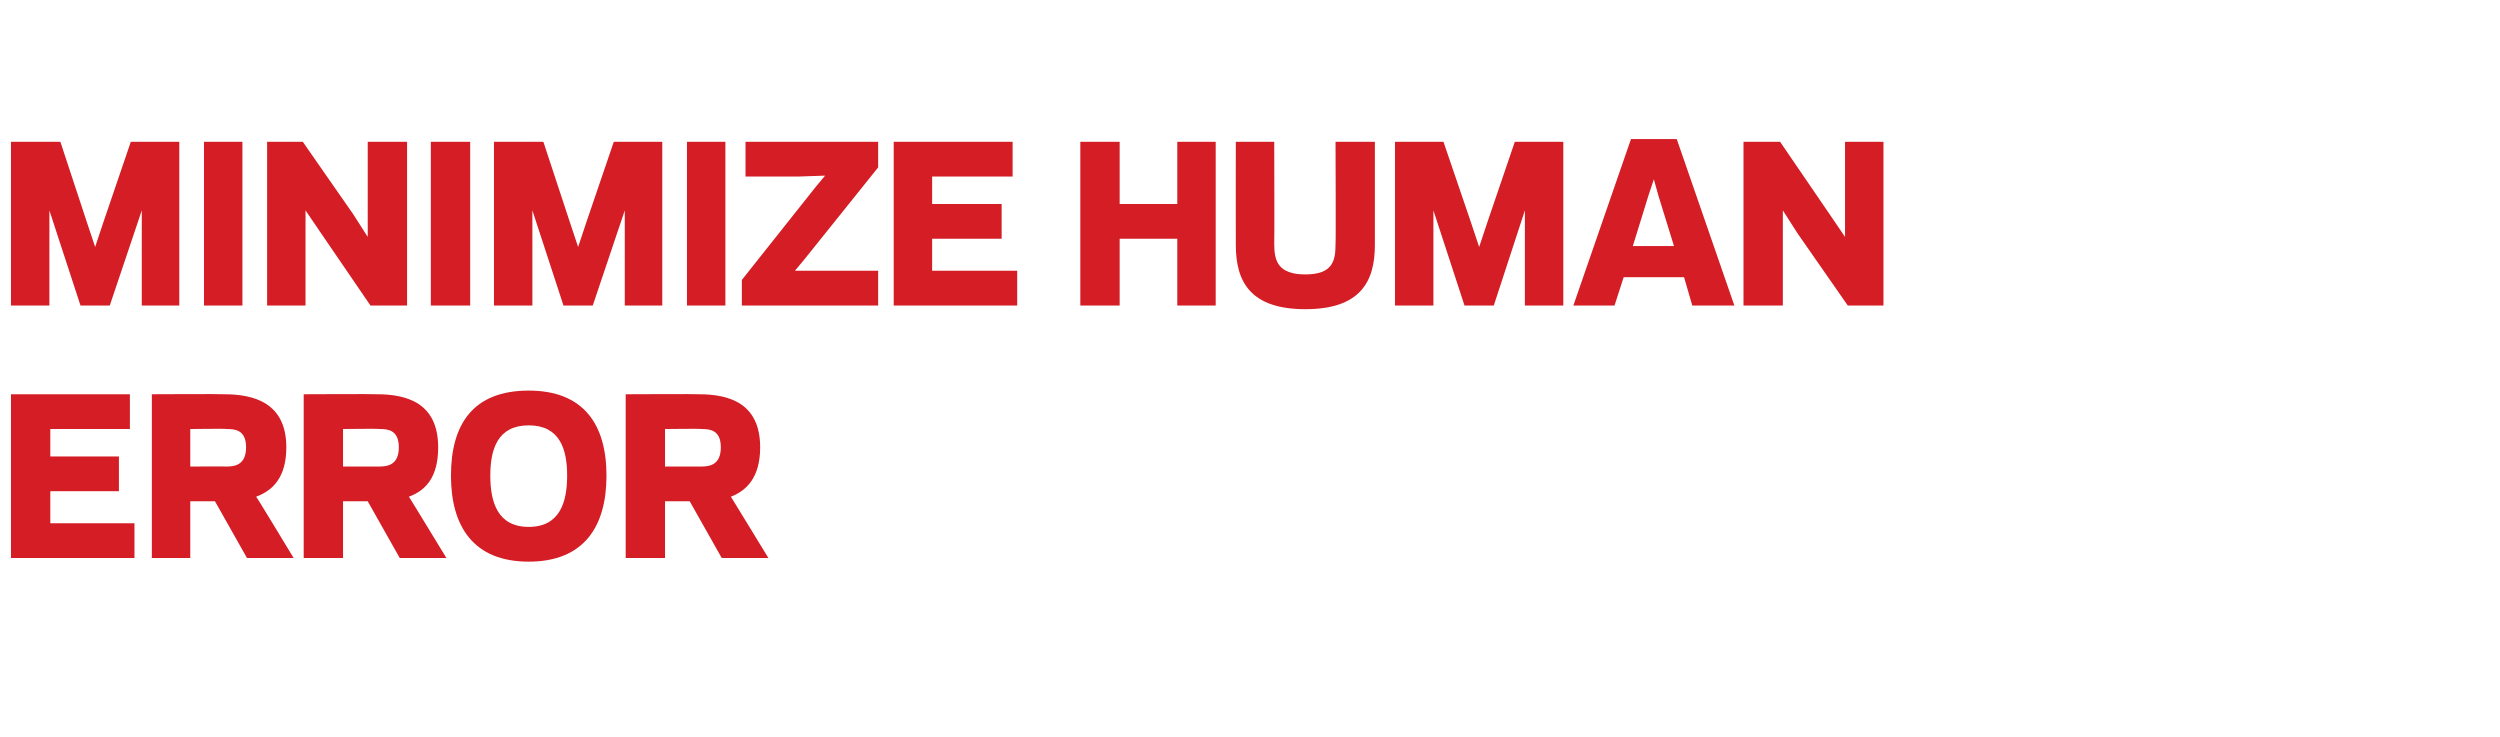
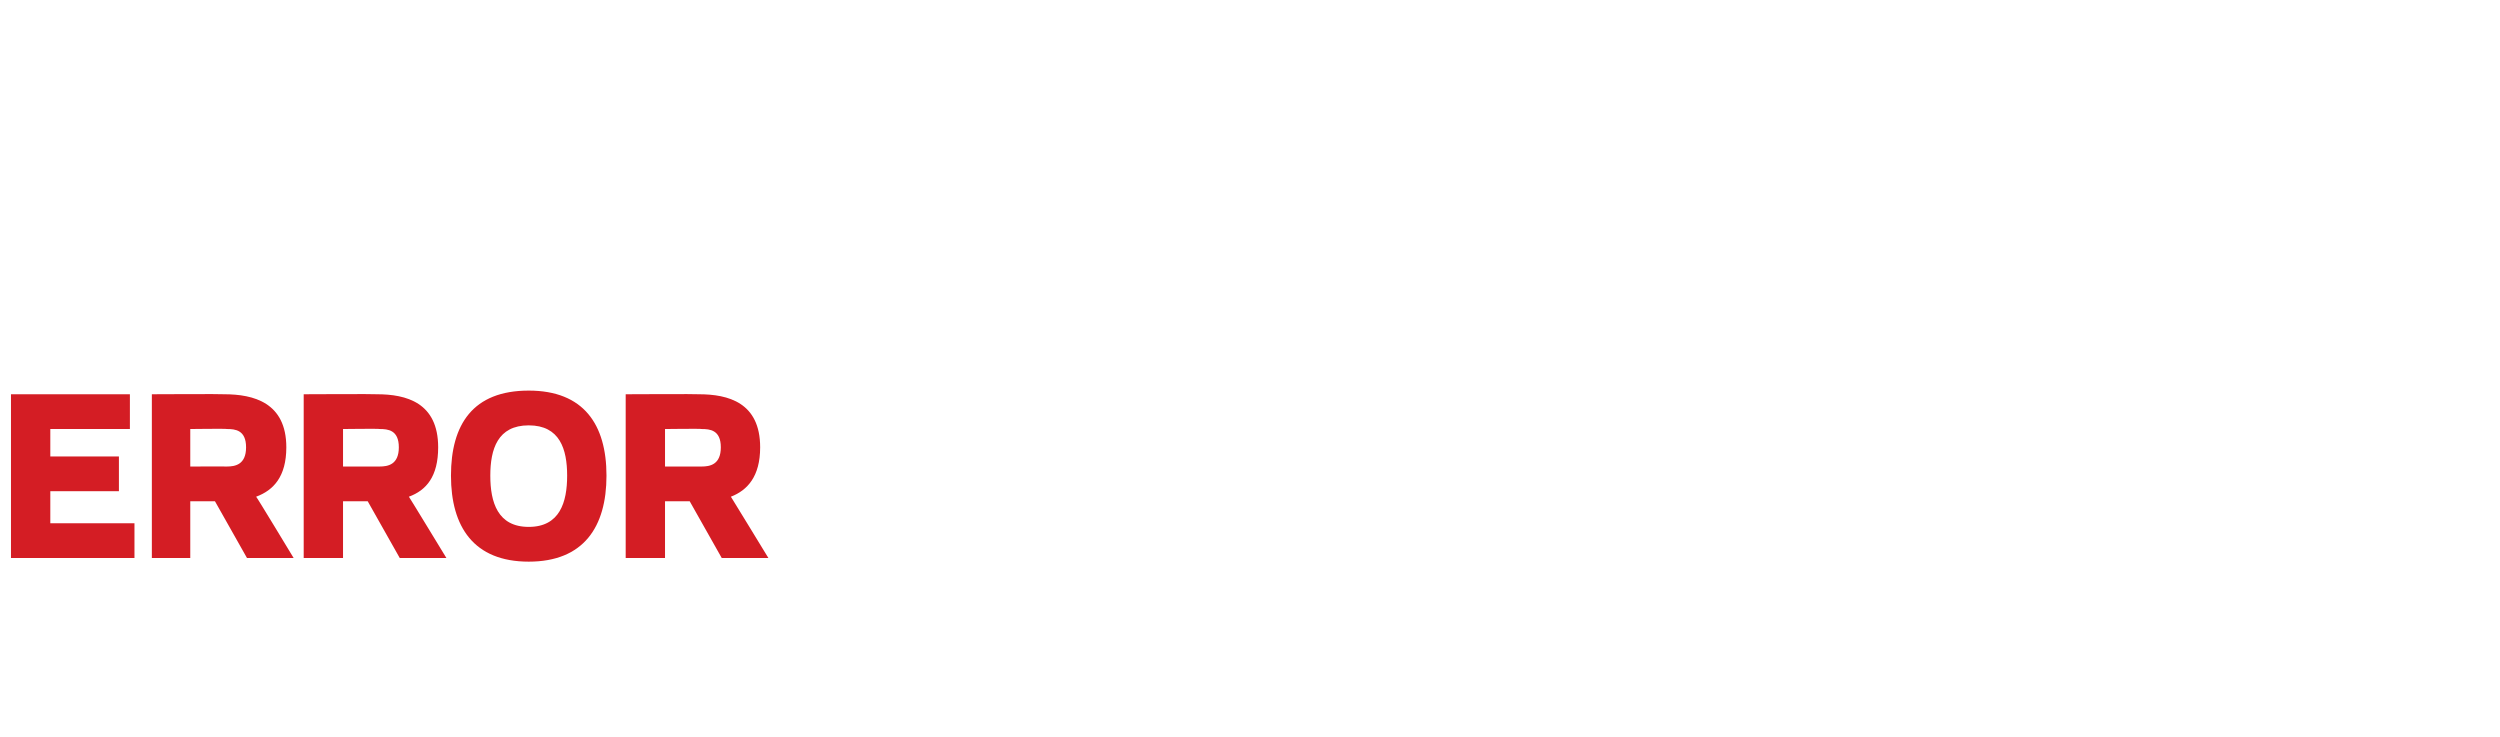
<svg xmlns="http://www.w3.org/2000/svg" version="1.1" width="273.3px" height="80.6px" viewBox="0 0 273.3 80.6">
  <desc>MINIMIZE HUMAN ERROR</desc>
  <defs />
  <g id="Polygon115837">
    <path d="m14.2 43.1l0 3.8l-8.7 0l0 3l7.5 0l0 3.8l-7.5 0l0 3.5l9.2 0l0 3.8l-13.5 0l0-17.9l13 0zm6.6 17.9l-4.2 0l0-17.9c0 0 7.89-.04 7.9 0c3.2 0 6.8.9 6.8 5.8c0 3.2-1.4 4.7-3.3 5.4c.04-.02 4.1 6.7 4.1 6.7l-5.1 0l-3.5-6.2l-2.7 0l0 6.2zm4-10c.9 0 2.1-.2 2.1-2.1c0-1.9-1.2-2-2.1-2c.02-.05-4 0-4 0l0 4.1c0 0 4.02-.01 4 0zm12.7 10l-4.3 0l0-17.9c0 0 7.97-.04 8 0c3.2 0 6.7.9 6.7 5.8c0 3.2-1.3 4.7-3.2 5.4c.01-.02 4.1 6.7 4.1 6.7l-5.1 0l-3.5-6.2l-2.7 0l0 6.2zm4-10c.9 0 2.1-.2 2.1-2.1c0-1.9-1.2-2-2.1-2c-.01-.05-4 0-4 0l0 4.1c0 0 3.99-.01 4 0zm7.8 1c0-5.6 2.4-9.3 8.5-9.3c6 0 8.5 3.7 8.5 9.3c0 5.6-2.5 9.4-8.5 9.4c-6 0-8.5-3.8-8.5-9.4zm4.3 0c0 2.9.8 5.6 4.2 5.6c3.4 0 4.2-2.7 4.2-5.6c0-2.9-.8-5.5-4.2-5.5c-3.4 0-4.2 2.6-4.2 5.5zm19.1 9l-4.3 0l0-17.9c0 0 7.96-.04 8 0c3.2 0 6.7.9 6.7 5.8c0 3.2-1.4 4.7-3.2 5.4c0-.02 4.1 6.7 4.1 6.7l-5.1 0l-3.5-6.2l-2.7 0l0 6.2zm4-10c.9 0 2.1-.2 2.1-2.1c0-1.9-1.2-2-2.1-2c-.02-.05-4 0-4 0l0 4.1c0 0 3.98-.01 4 0z" stroke="none" fill="#d41d24" />
  </g>
  <g id="Polygon115836">
-     <path d="m5.4 23l0 10.4l-4.2 0l0-17.9l5.4 0l2.9 8.8l.9 2.7l.9-2.7l3-8.8l5.3 0l0 17.9l-4.1 0l0-10.4l-3.5 10.4l-3.2 0l-3.4-10.4zm21.1 10.4l-4.2 0l0-17.9l4.2 0l0 17.9zm8.6-7.9l-1.7-2.5l0 3.3l0 7.1l-4.2 0l0-17.9l3.9 0l5.5 7.9l1.6 2.5l0-3.4l0-7l4.3 0l0 17.9l-4 0l-5.4-7.9zm16.3 7.9l-4.3 0l0-17.9l4.3 0l0 17.9zm6.8-10.4l0 10.4l-4.2 0l0-17.9l5.4 0l2.9 8.8l.9 2.7l.9-2.7l3-8.8l5.3 0l0 17.9l-4.1 0l0-10.4l-3.5 10.4l-3.2 0l-3.4-10.4zm21.1 10.4l-4.2 0l0-17.9l4.2 0l0 17.9zm1.8-2.8l8.1-10.2l1-1.2l-2.9.1l-5.8 0l0-3.8l14.5 0l0 2.8l-8.1 10.1l-1 1.2l2.9 0l6.2 0l0 3.8l-14.9 0l0-2.8zm29.6-15.1l0 3.8l-8.8 0l0 3l7.6 0l0 3.8l-7.6 0l0 3.5l9.3 0l0 3.8l-13.5 0l0-17.9l13 0zm22.2 0l0 17.9l-4.2 0l0-7.3l-6.3 0l0 7.3l-4.3 0l0-17.9l4.3 0l0 6.8l6.3 0l0-6.8l4.2 0zm2.2 11.3c-.02 0 0-11.3 0-11.3l4.2 0c0 0 .03 11.21 0 11.2c0 1.8.4 3.3 3.4 3.3c3 0 3.3-1.5 3.3-3.3c.05.01 0-11.2 0-11.2l4.3 0c0 0 0 11.3 0 11.3c0 4-1.6 7-7.6 7c-6 0-7.6-3-7.6-7zm21.6-3.8l0 10.4l-4.2 0l0-17.9l5.3 0l3 8.8l.9 2.7l.9-2.7l3-8.8l5.3 0l0 17.9l-4.2 0l0-10.4l-3.4 10.4l-3.2 0l-3.4-10.4zm27.4 7.3l-6.6 0l-1 3.1l-4.5 0l6.3-18.2l5 0l6.3 18.2l-4.6 0l-.9-3.1zm-5.6-3.4l4.5 0l-1.7-5.5l-.5-1.8l-.6 1.8l-1.7 5.5zm18-1.4l-1.6-2.5l0 3.3l0 7.1l-4.3 0l0-17.9l4 0l5.4 7.9l1.7 2.5l0-3.4l0-7l4.2 0l0 17.9l-3.9 0l-5.5-7.9z" stroke="none" fill="#d41d24" />
-   </g>
+     </g>
</svg>